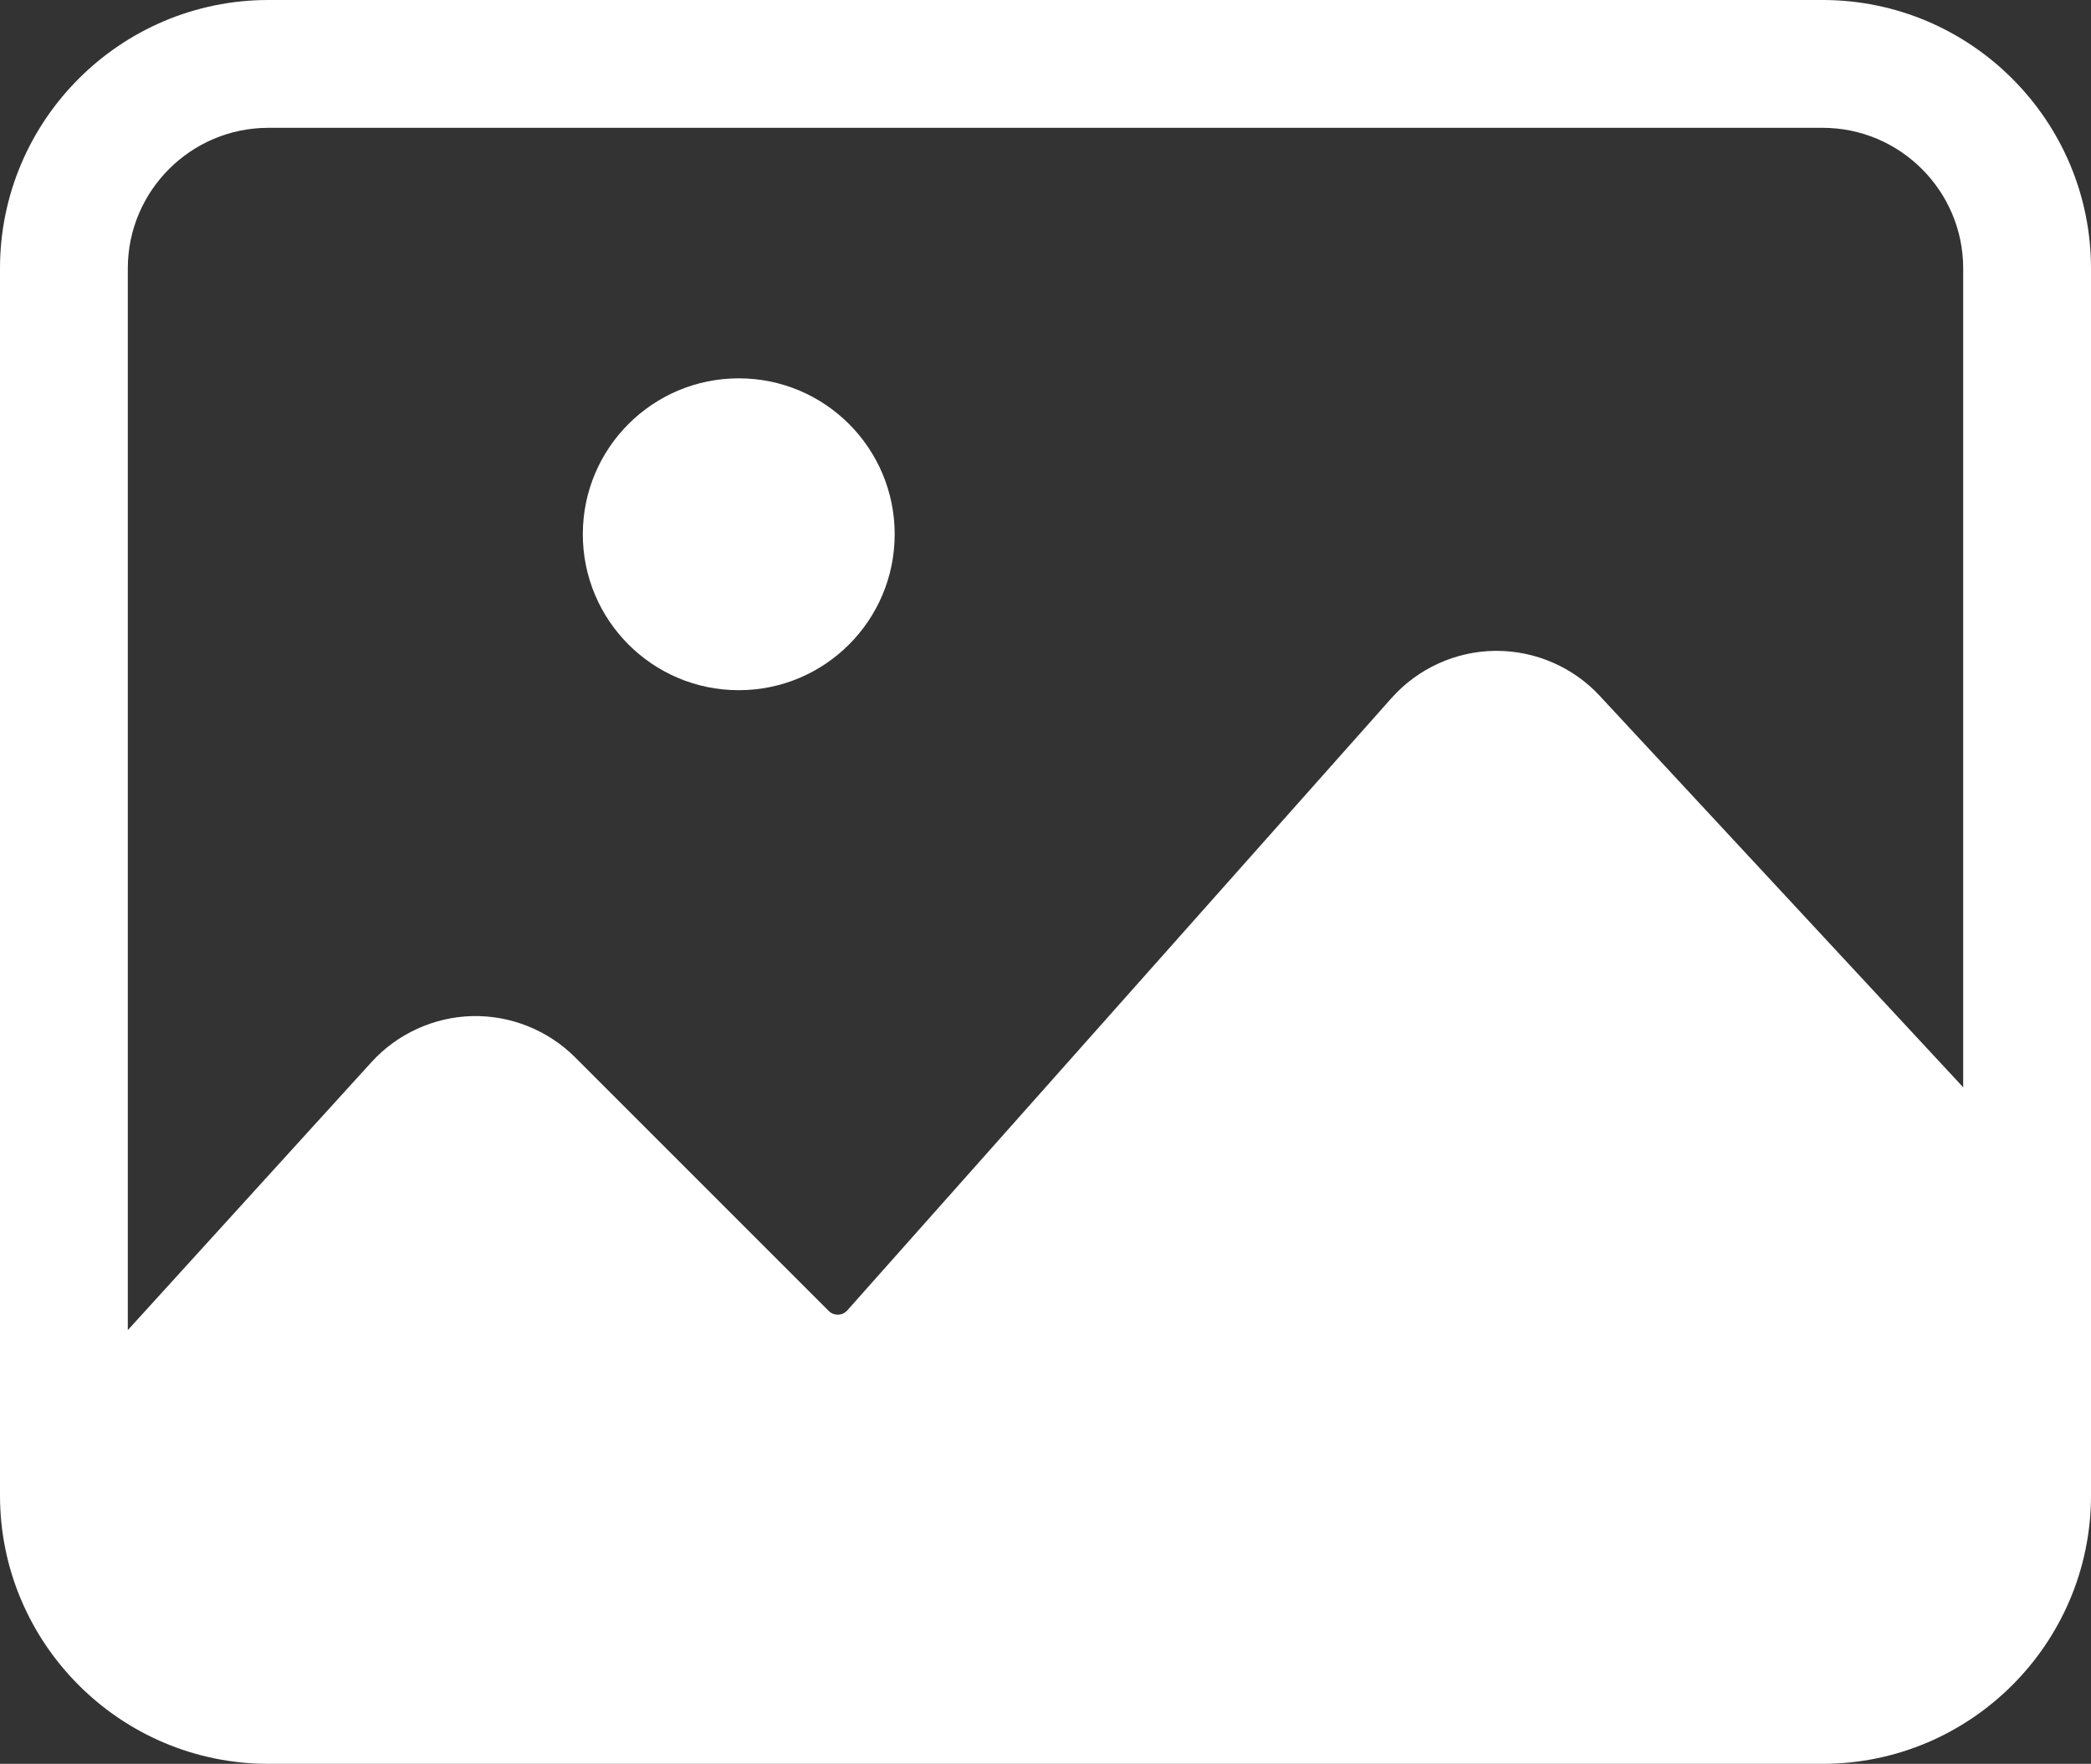
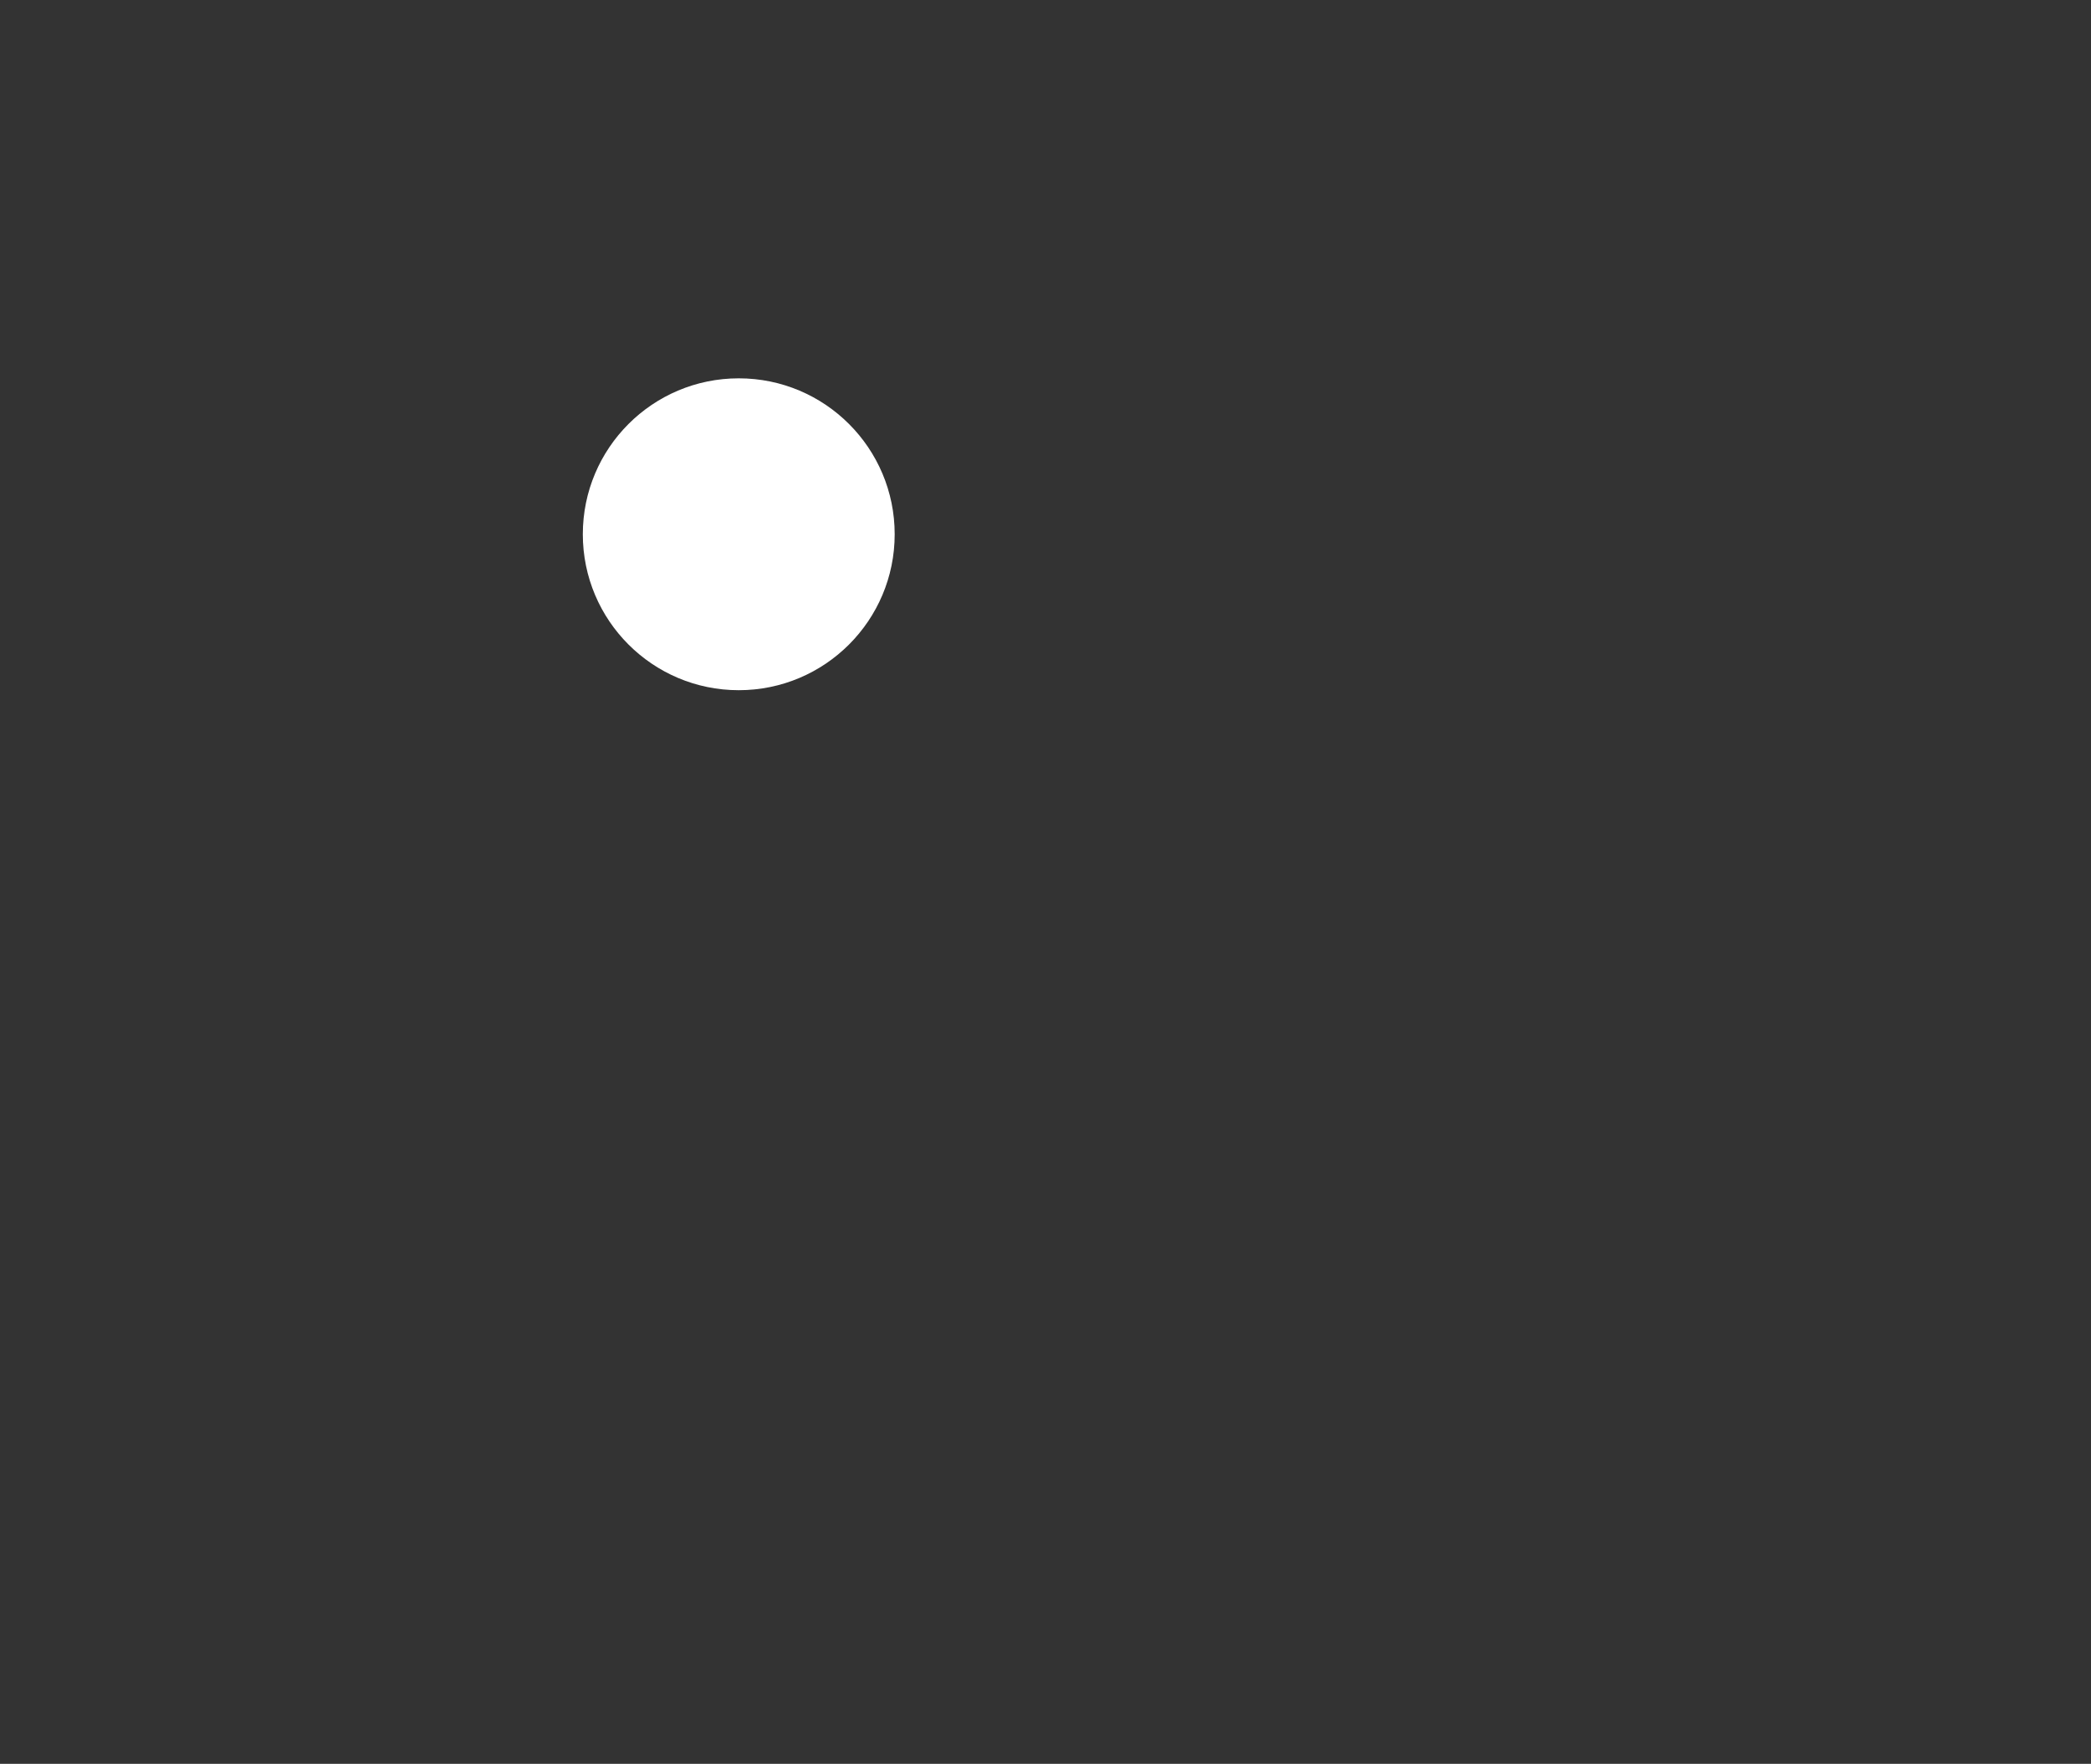
<svg xmlns="http://www.w3.org/2000/svg" id="Layer_2" data-name="Layer 2" viewBox="0 0 818 690">
  <rect x="0" y="0" width="818" height="690" fill="#333333" stroke="none" />
  <defs>
    <style>
      .cls-1 {
        fill: #fff;
        stroke-width: 0px;
      }
    </style>
  </defs>
  <g id="Layer_1-2" data-name="Layer 1">
    <g>
      <circle class="cls-1" cx="289" cy="209" r="61" />
-       <path class="cls-1" d="m713,0H105C47.1,0,0,47.1,0,105v480c0,57.9,47.1,105,105,105h608c57.9,0,105-47.1,105-105V105c0-57.9-47.1-105-105-105ZM105,50h608c30.33,0,55,24.67,55,55v320.34l-142.21-153.16c-10.39-11.19-25.06-17.57-40.31-17.57h-.6c-15.46.17-30.23,6.9-40.5,18.45l-212.92,239.55c-1.19,1.33-2.61,1.65-3.59,1.68-.98.02-2.42-.2-3.68-1.46l-99.25-99.25c-10.58-10.58-25.23-16.44-40.2-16.09-14.96.36-29.32,6.91-39.39,17.98l-95.35,104.86V105c0-30.33,24.67-55,55-55Z" />
    </g>
  </g>
</svg>